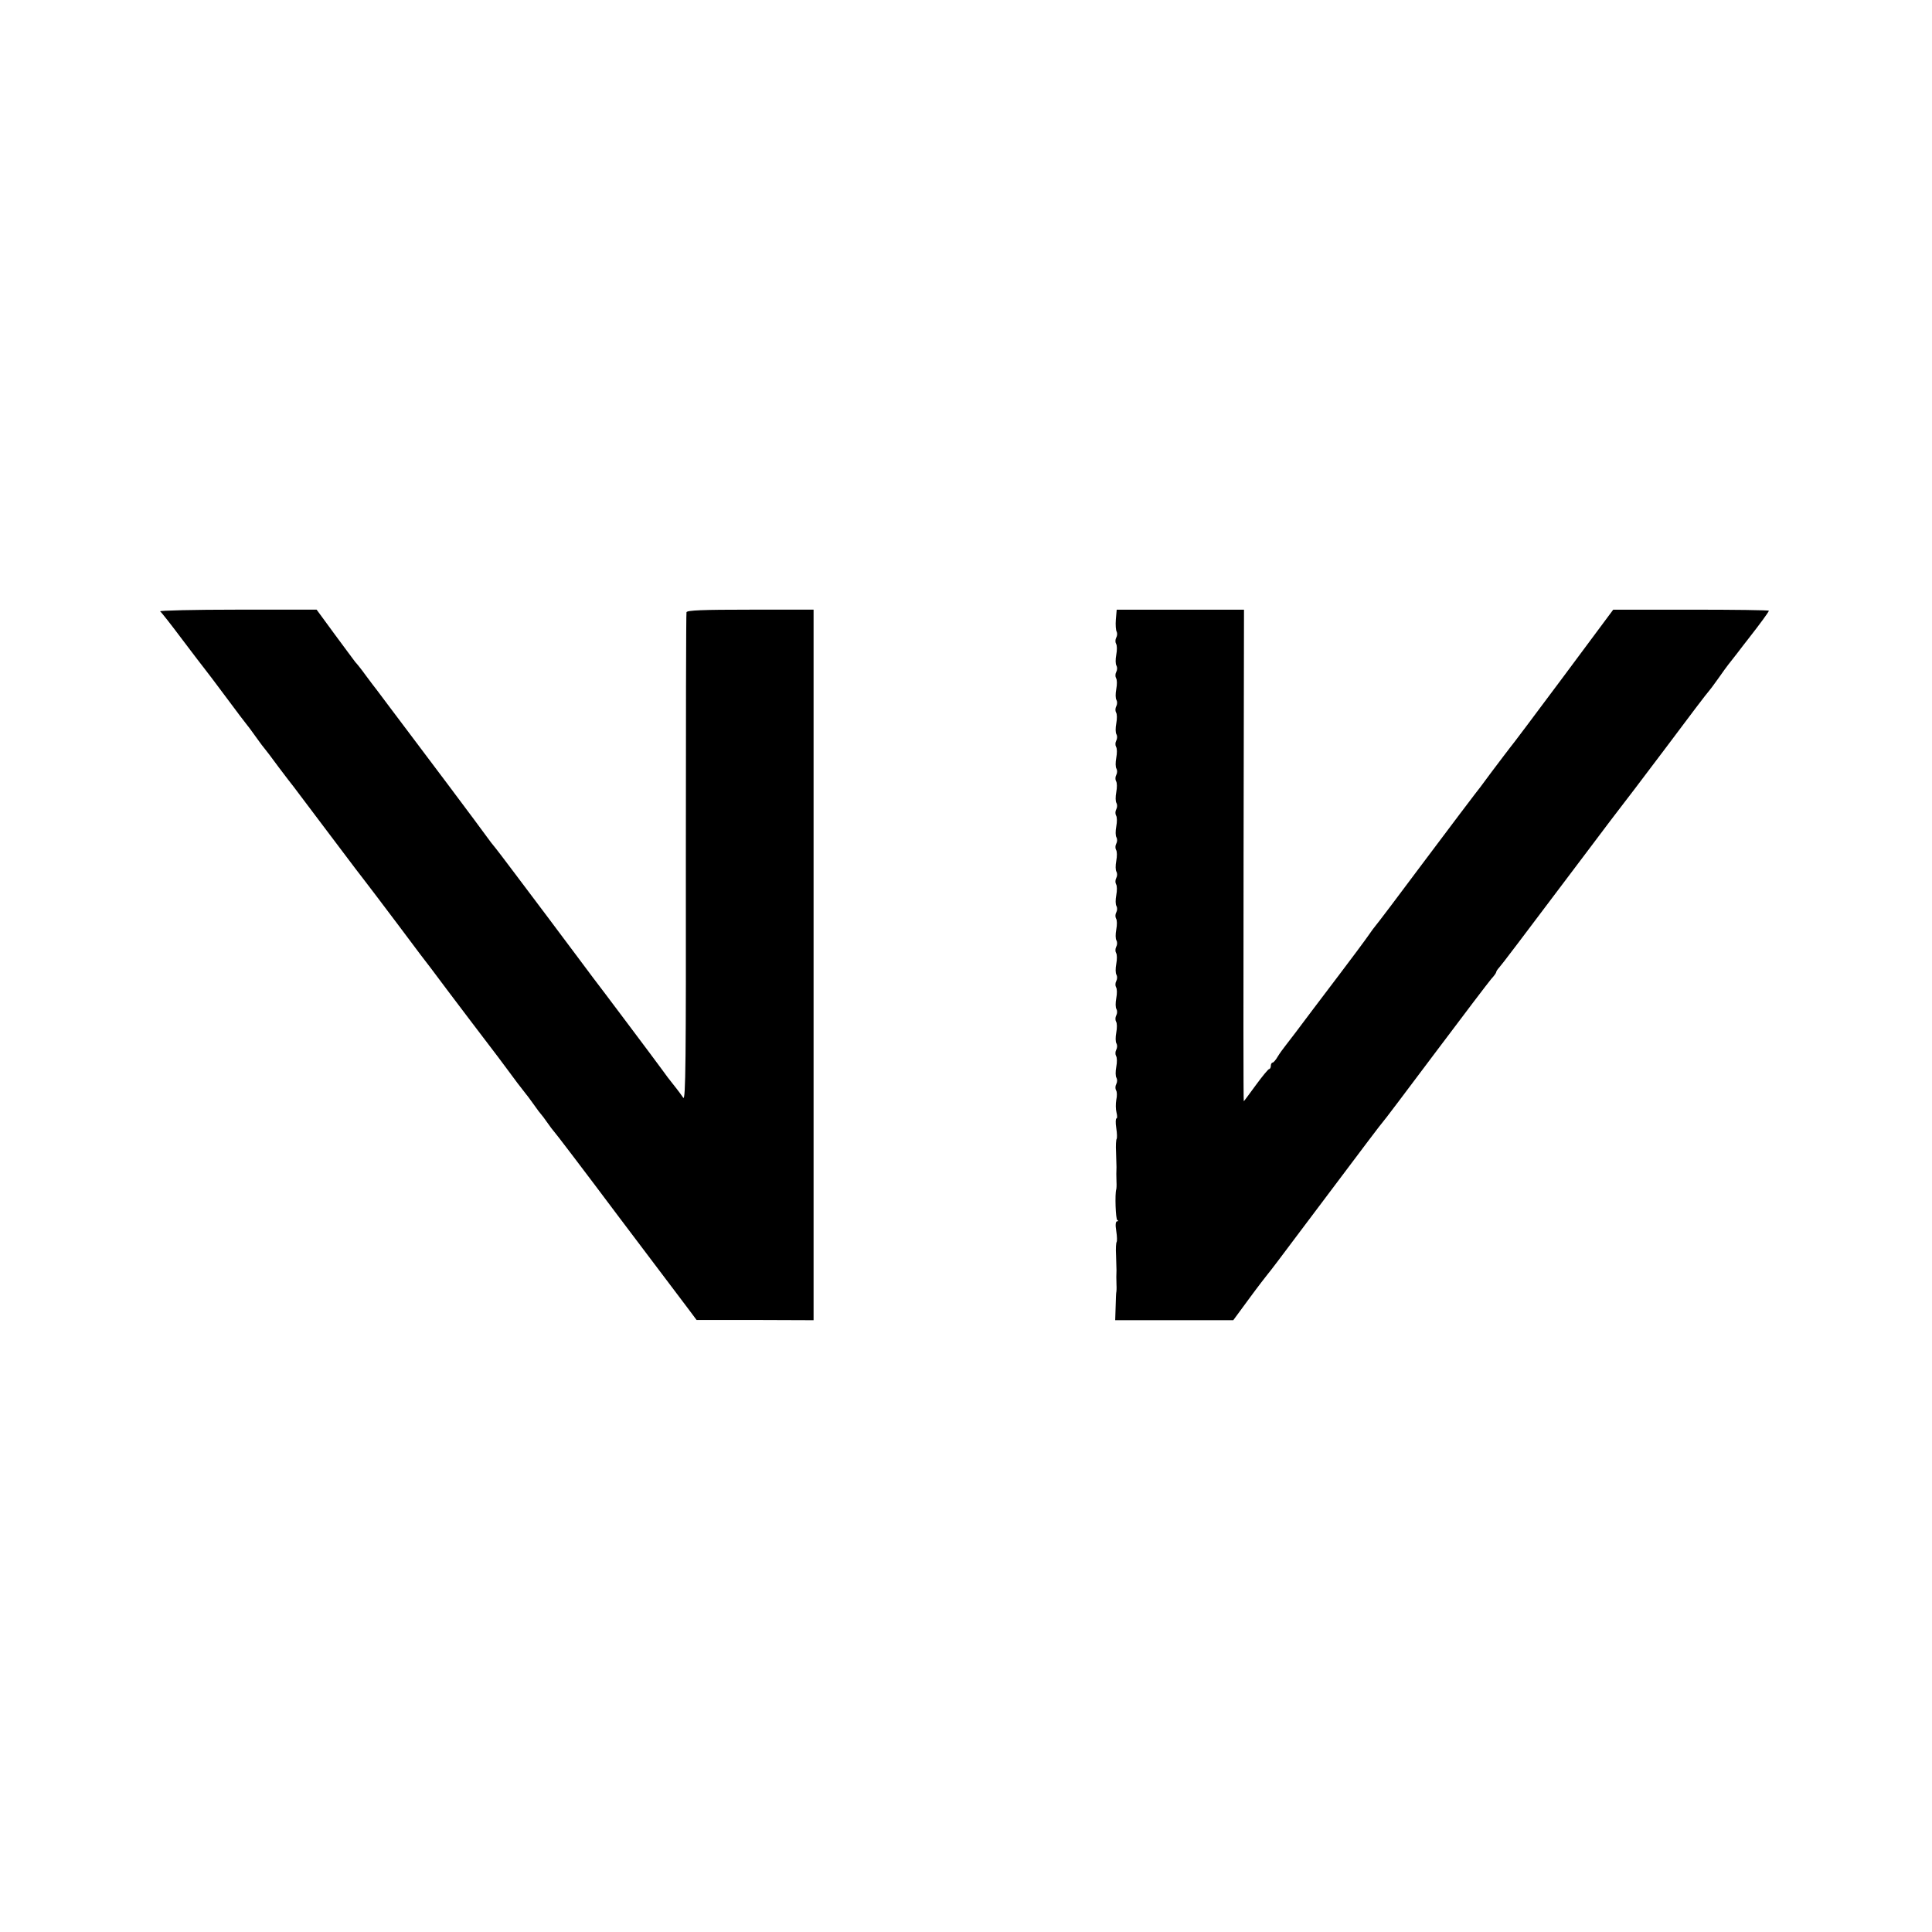
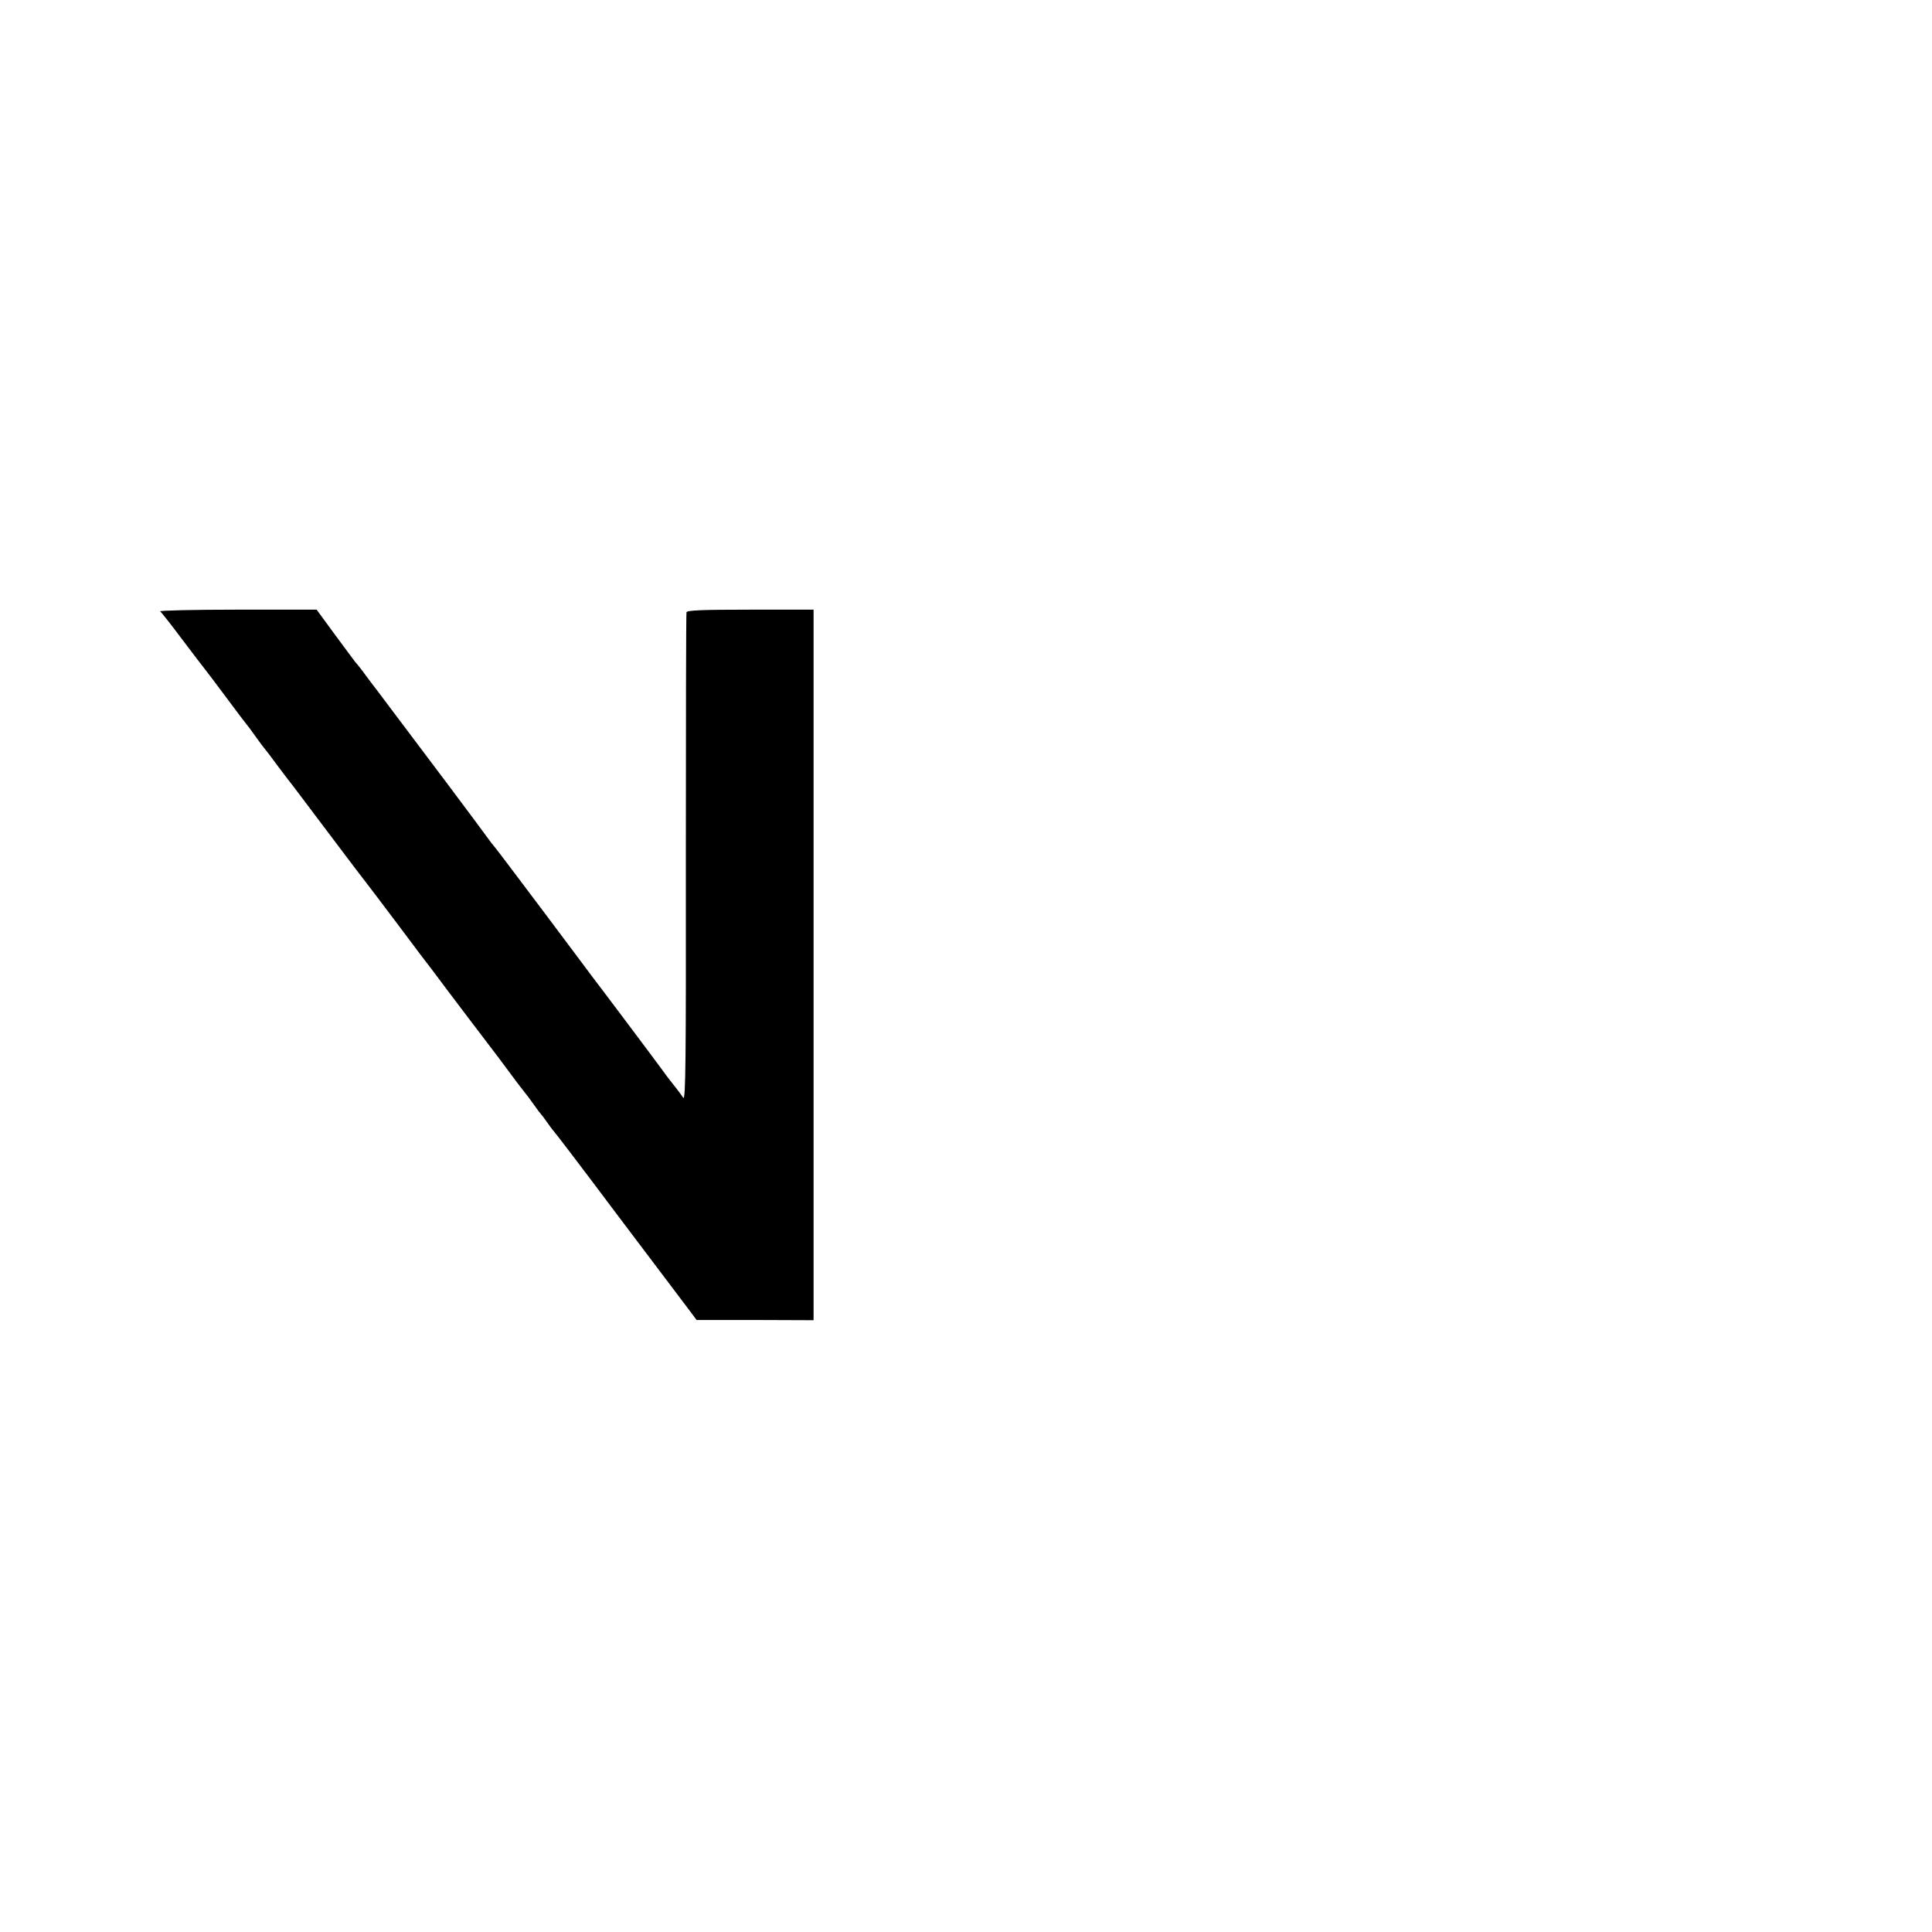
<svg xmlns="http://www.w3.org/2000/svg" version="1.0" width="900pt" height="900pt" viewBox="0 0 900 900" preserveAspectRatio="xMidYMid meet">
  <g transform="translate(0,900) scale(0.1,-0.1)" fill="#000000" stroke="none">
    <path d="M746 6152 c6 -4 52 -63 103 -131 52 -69 98 -129 103 -135 5 -6 50 -65 99 -131 49 -66 95 -127 102 -135 7 -8 23 -31 37 -50 14 -19 30 -42 37 -50 7 -8 40 -51 72 -95 33 -44 64 -84 69 -90 4 -5 70 -93 147 -195 169 -224 150 -199 178 -235 13 -16 86 -113 163 -215 76 -102 144 -192 151 -200 6 -8 40 -53 75 -100 63 -83 150 -199 236 -311 15 -20 36 -48 47 -63 23 -32 70 -94 88 -116 7 -8 23 -31 37 -50 13 -19 27 -37 30 -40 3 -3 17 -21 30 -40 13 -19 27 -37 30 -40 4 -3 139 -180 300 -395 162 -214 310 -411 330 -437 l35 -47 273 0 272 -1 0 1655 0 1655 -294 0 c-226 0 -295 -3 -298 -12 -2 -7 -3 -523 -3 -1147 1 -942 -1 -1130 -12 -1115 -7 11 -21 29 -30 41 -38 48 -49 62 -68 89 -28 39 -312 417 -322 429 -4 6 -102 136 -217 290 -116 154 -221 294 -235 311 -14 17 -33 41 -41 53 -14 21 -350 469 -390 521 -11 14 -39 52 -64 85 -25 33 -52 69 -60 80 -9 11 -33 43 -53 70 -20 28 -42 55 -48 61 -5 7 -48 64 -95 128 l-85 116 -370 0 c-203 0 -365 -4 -359 -8z" />
-     <path d="M5198 6114 c-2 -25 0 -51 4 -57 3 -6 3 -18 -2 -27 -5 -9 -5 -22 -1 -29 5 -7 5 -30 1 -51 -4 -21 -4 -44 1 -51 4 -7 4 -20 -1 -29 -5 -9 -5 -22 -1 -29 5 -7 5 -30 1 -51 -4 -21 -4 -44 1 -51 4 -7 4 -20 -1 -29 -5 -9 -5 -22 -1 -29 5 -7 5 -30 1 -51 -4 -21 -4 -44 1 -51 4 -7 4 -20 -1 -29 -5 -9 -5 -22 -1 -29 5 -7 5 -30 1 -51 -4 -21 -4 -44 1 -51 4 -7 4 -20 -1 -29 -5 -9 -5 -22 -1 -29 5 -7 5 -30 1 -51 -4 -21 -4 -44 1 -51 4 -7 4 -20 -1 -29 -5 -9 -5 -22 -1 -29 5 -7 5 -30 1 -51 -4 -21 -4 -44 1 -51 4 -7 4 -20 -1 -29 -5 -9 -5 -22 -1 -29 5 -7 5 -30 1 -51 -4 -21 -4 -44 1 -51 4 -7 4 -20 -1 -29 -5 -9 -5 -22 -1 -29 5 -7 5 -30 1 -51 -4 -21 -4 -44 1 -51 4 -7 4 -20 -1 -29 -5 -9 -5 -22 -1 -29 5 -7 5 -30 1 -51 -4 -21 -4 -44 1 -51 4 -7 4 -20 -1 -29 -5 -9 -5 -22 -1 -29 5 -7 5 -30 1 -51 -4 -21 -4 -44 1 -51 4 -7 4 -20 -1 -29 -5 -9 -5 -22 -1 -29 5 -7 5 -30 1 -51 -4 -21 -4 -44 1 -51 4 -7 4 -20 -1 -29 -5 -9 -5 -22 -1 -29 5 -7 5 -30 1 -51 -4 -21 -4 -44 1 -51 4 -7 4 -20 -1 -29 -5 -9 -5 -22 -1 -29 5 -7 5 -30 1 -51 -4 -21 -4 -44 1 -51 4 -7 4 -20 -1 -29 -5 -9 -5 -22 -1 -29 5 -7 5 -27 1 -45 -3 -17 -3 -43 1 -58 4 -16 4 -28 0 -28 -4 0 -5 -20 -1 -45 4 -25 4 -47 2 -50 -3 -3 -5 -31 -3 -63 1 -31 2 -63 2 -69 -1 -23 -1 -38 0 -68 1 -16 0 -32 -1 -35 -7 -21 -3 -141 5 -144 6 -3 6 -5 -1 -5 -7 -1 -9 -16 -4 -46 4 -25 4 -47 2 -50 -3 -3 -5 -31 -3 -63 1 -31 2 -63 2 -69 -1 -23 -1 -38 0 -68 1 -16 0 -32 -1 -35 -1 -3 -2 -33 -3 -68 l-2 -62 275 0 275 0 75 102 c41 56 80 106 85 112 6 6 71 92 145 191 341 454 384 510 389 515 4 3 114 149 246 325 132 176 250 331 262 345 13 14 23 28 23 32 0 3 6 13 13 20 12 13 87 112 408 538 85 113 156 207 159 210 3 3 95 124 205 270 109 146 201 267 205 270 3 3 23 29 44 59 21 30 42 59 47 65 5 6 23 29 40 51 17 22 41 54 54 70 54 69 95 125 95 130 0 3 -163 5 -362 5 l-363 0 -235 -316 c-129 -173 -240 -321 -246 -327 -5 -7 -44 -57 -85 -112 -40 -55 -76 -102 -79 -105 -3 -3 -106 -140 -230 -305 -123 -165 -229 -305 -235 -311 -5 -6 -17 -22 -25 -34 -14 -21 -99 -135 -141 -190 -11 -14 -67 -88 -125 -165 -57 -77 -114 -151 -125 -165 -11 -14 -28 -37 -37 -52 -9 -16 -20 -28 -24 -28 -4 0 -8 -7 -8 -15 0 -8 -4 -15 -8 -15 -4 0 -32 -34 -62 -75 -30 -41 -55 -75 -56 -75 -2 0 -2 515 -1 1145 l2 1145 -296 0 -297 0 -4 -46z" />
  </g>
</svg>